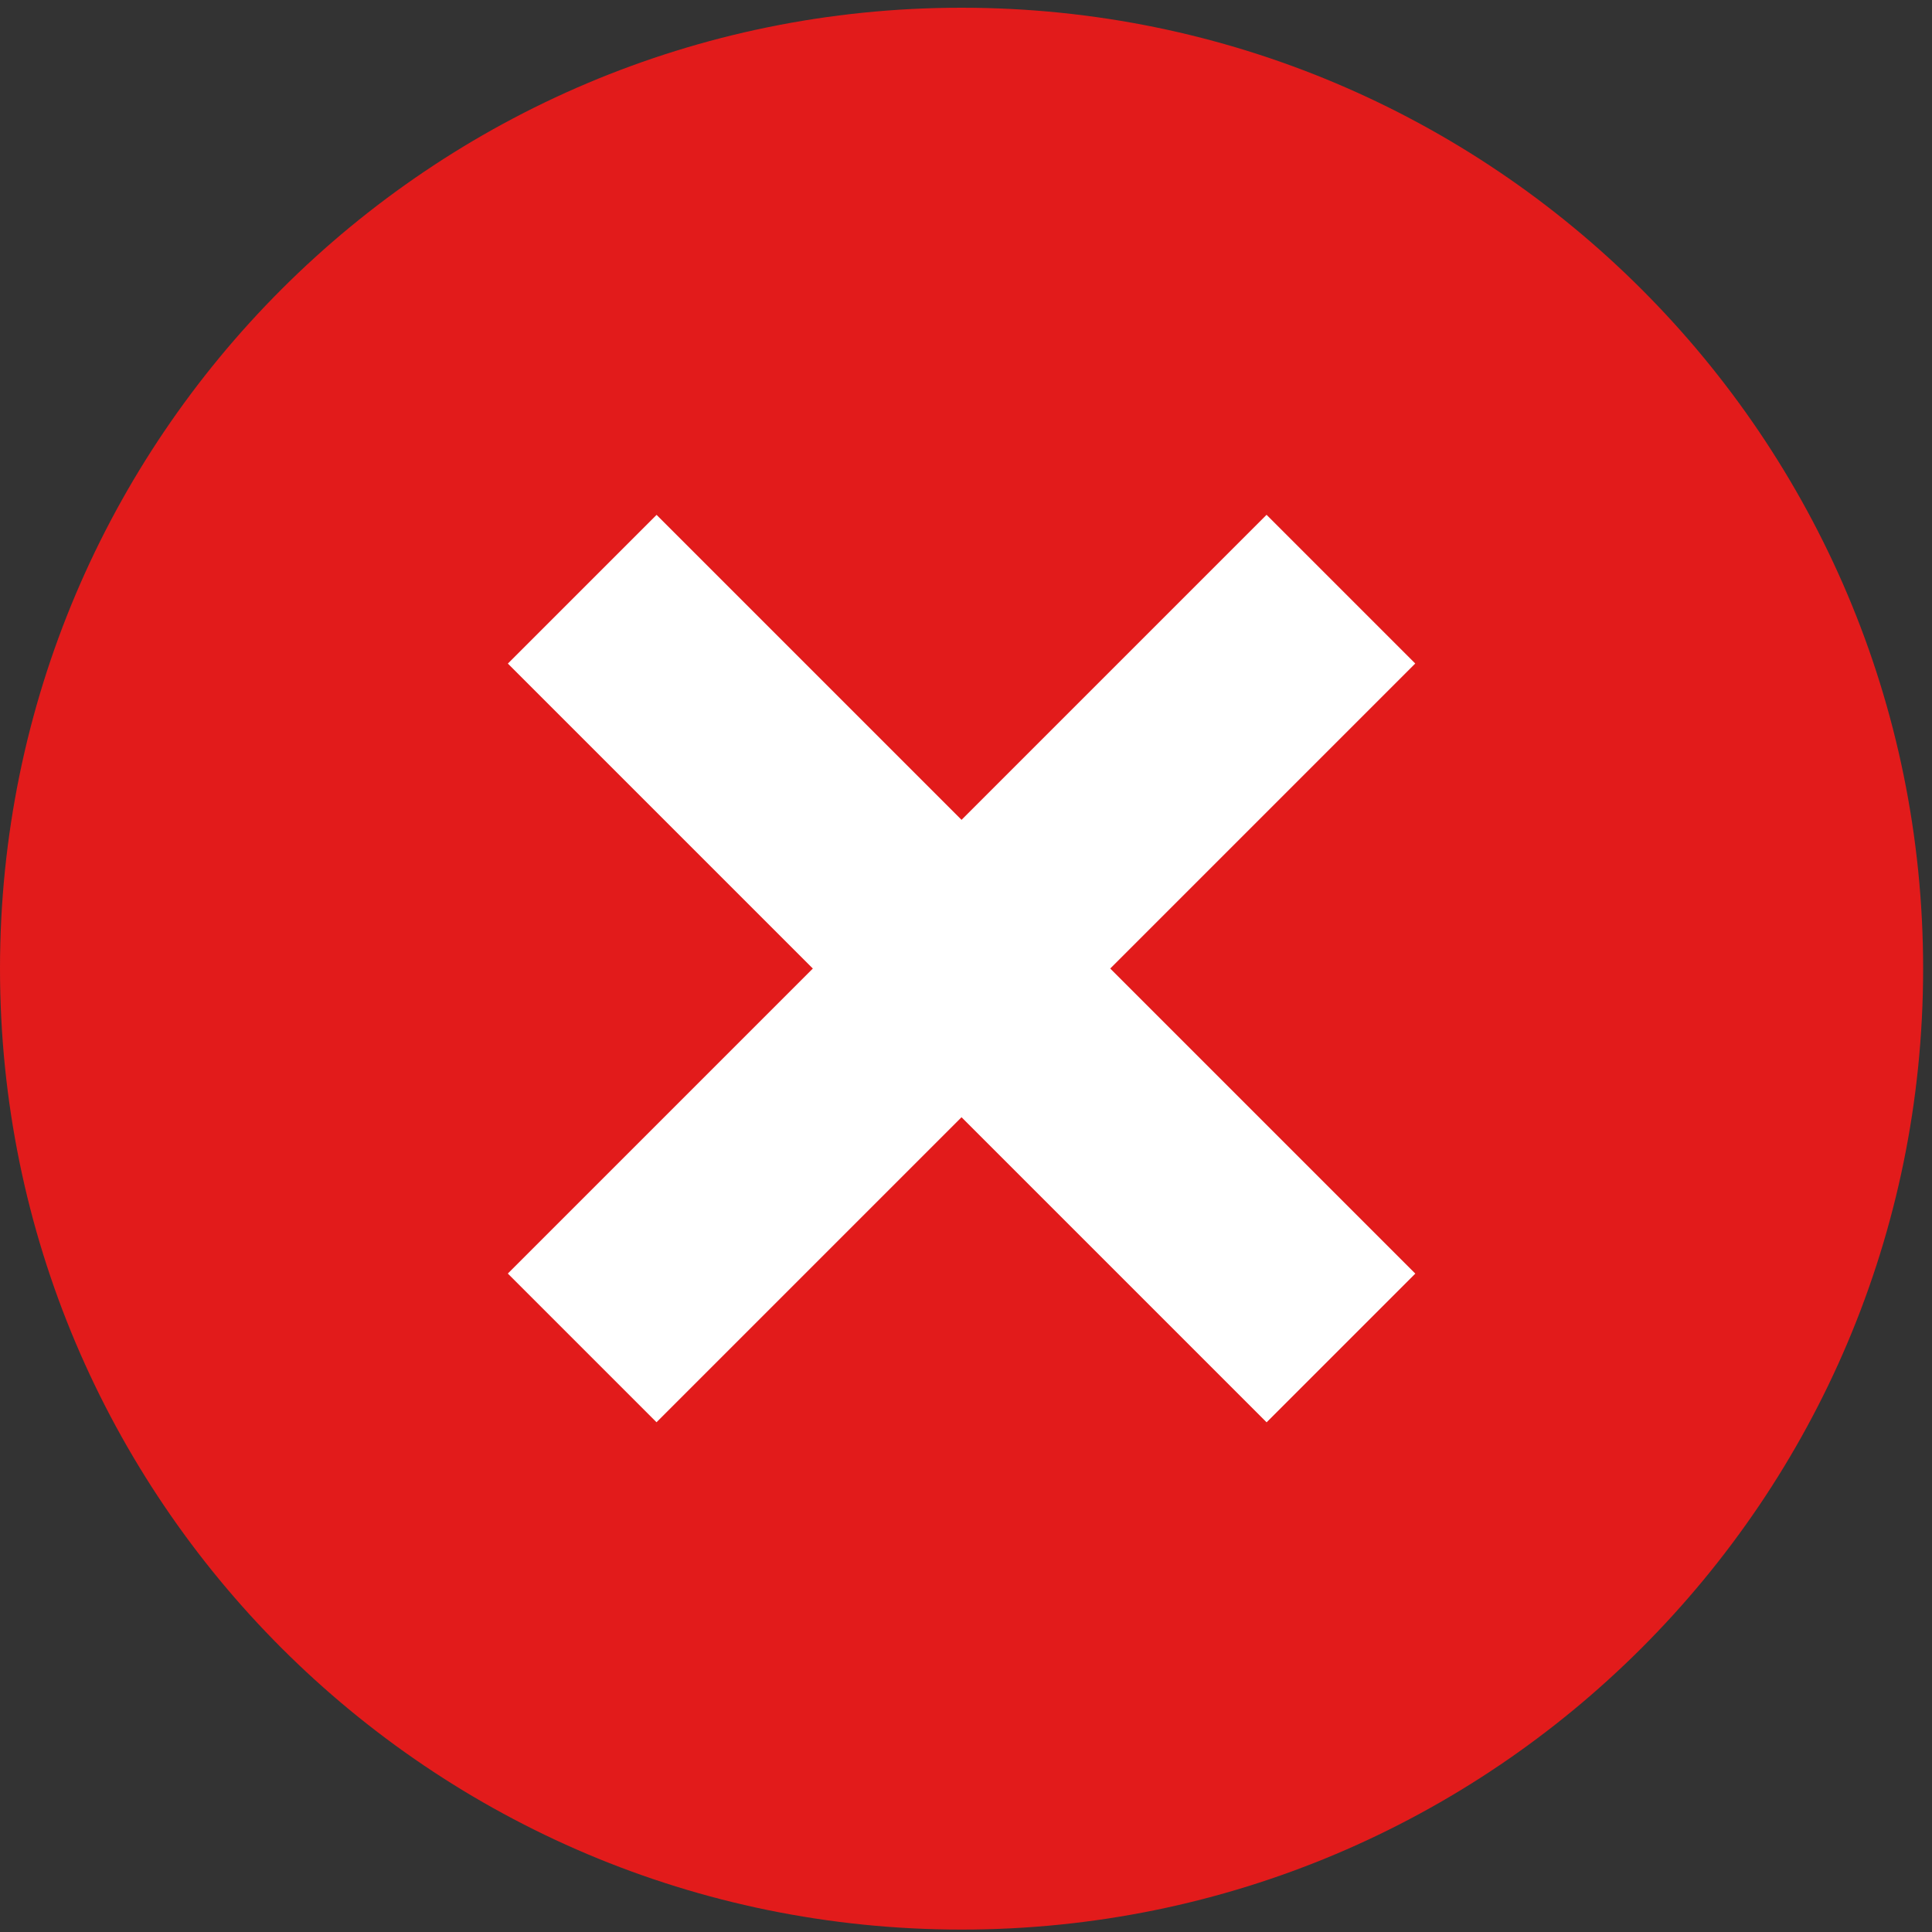
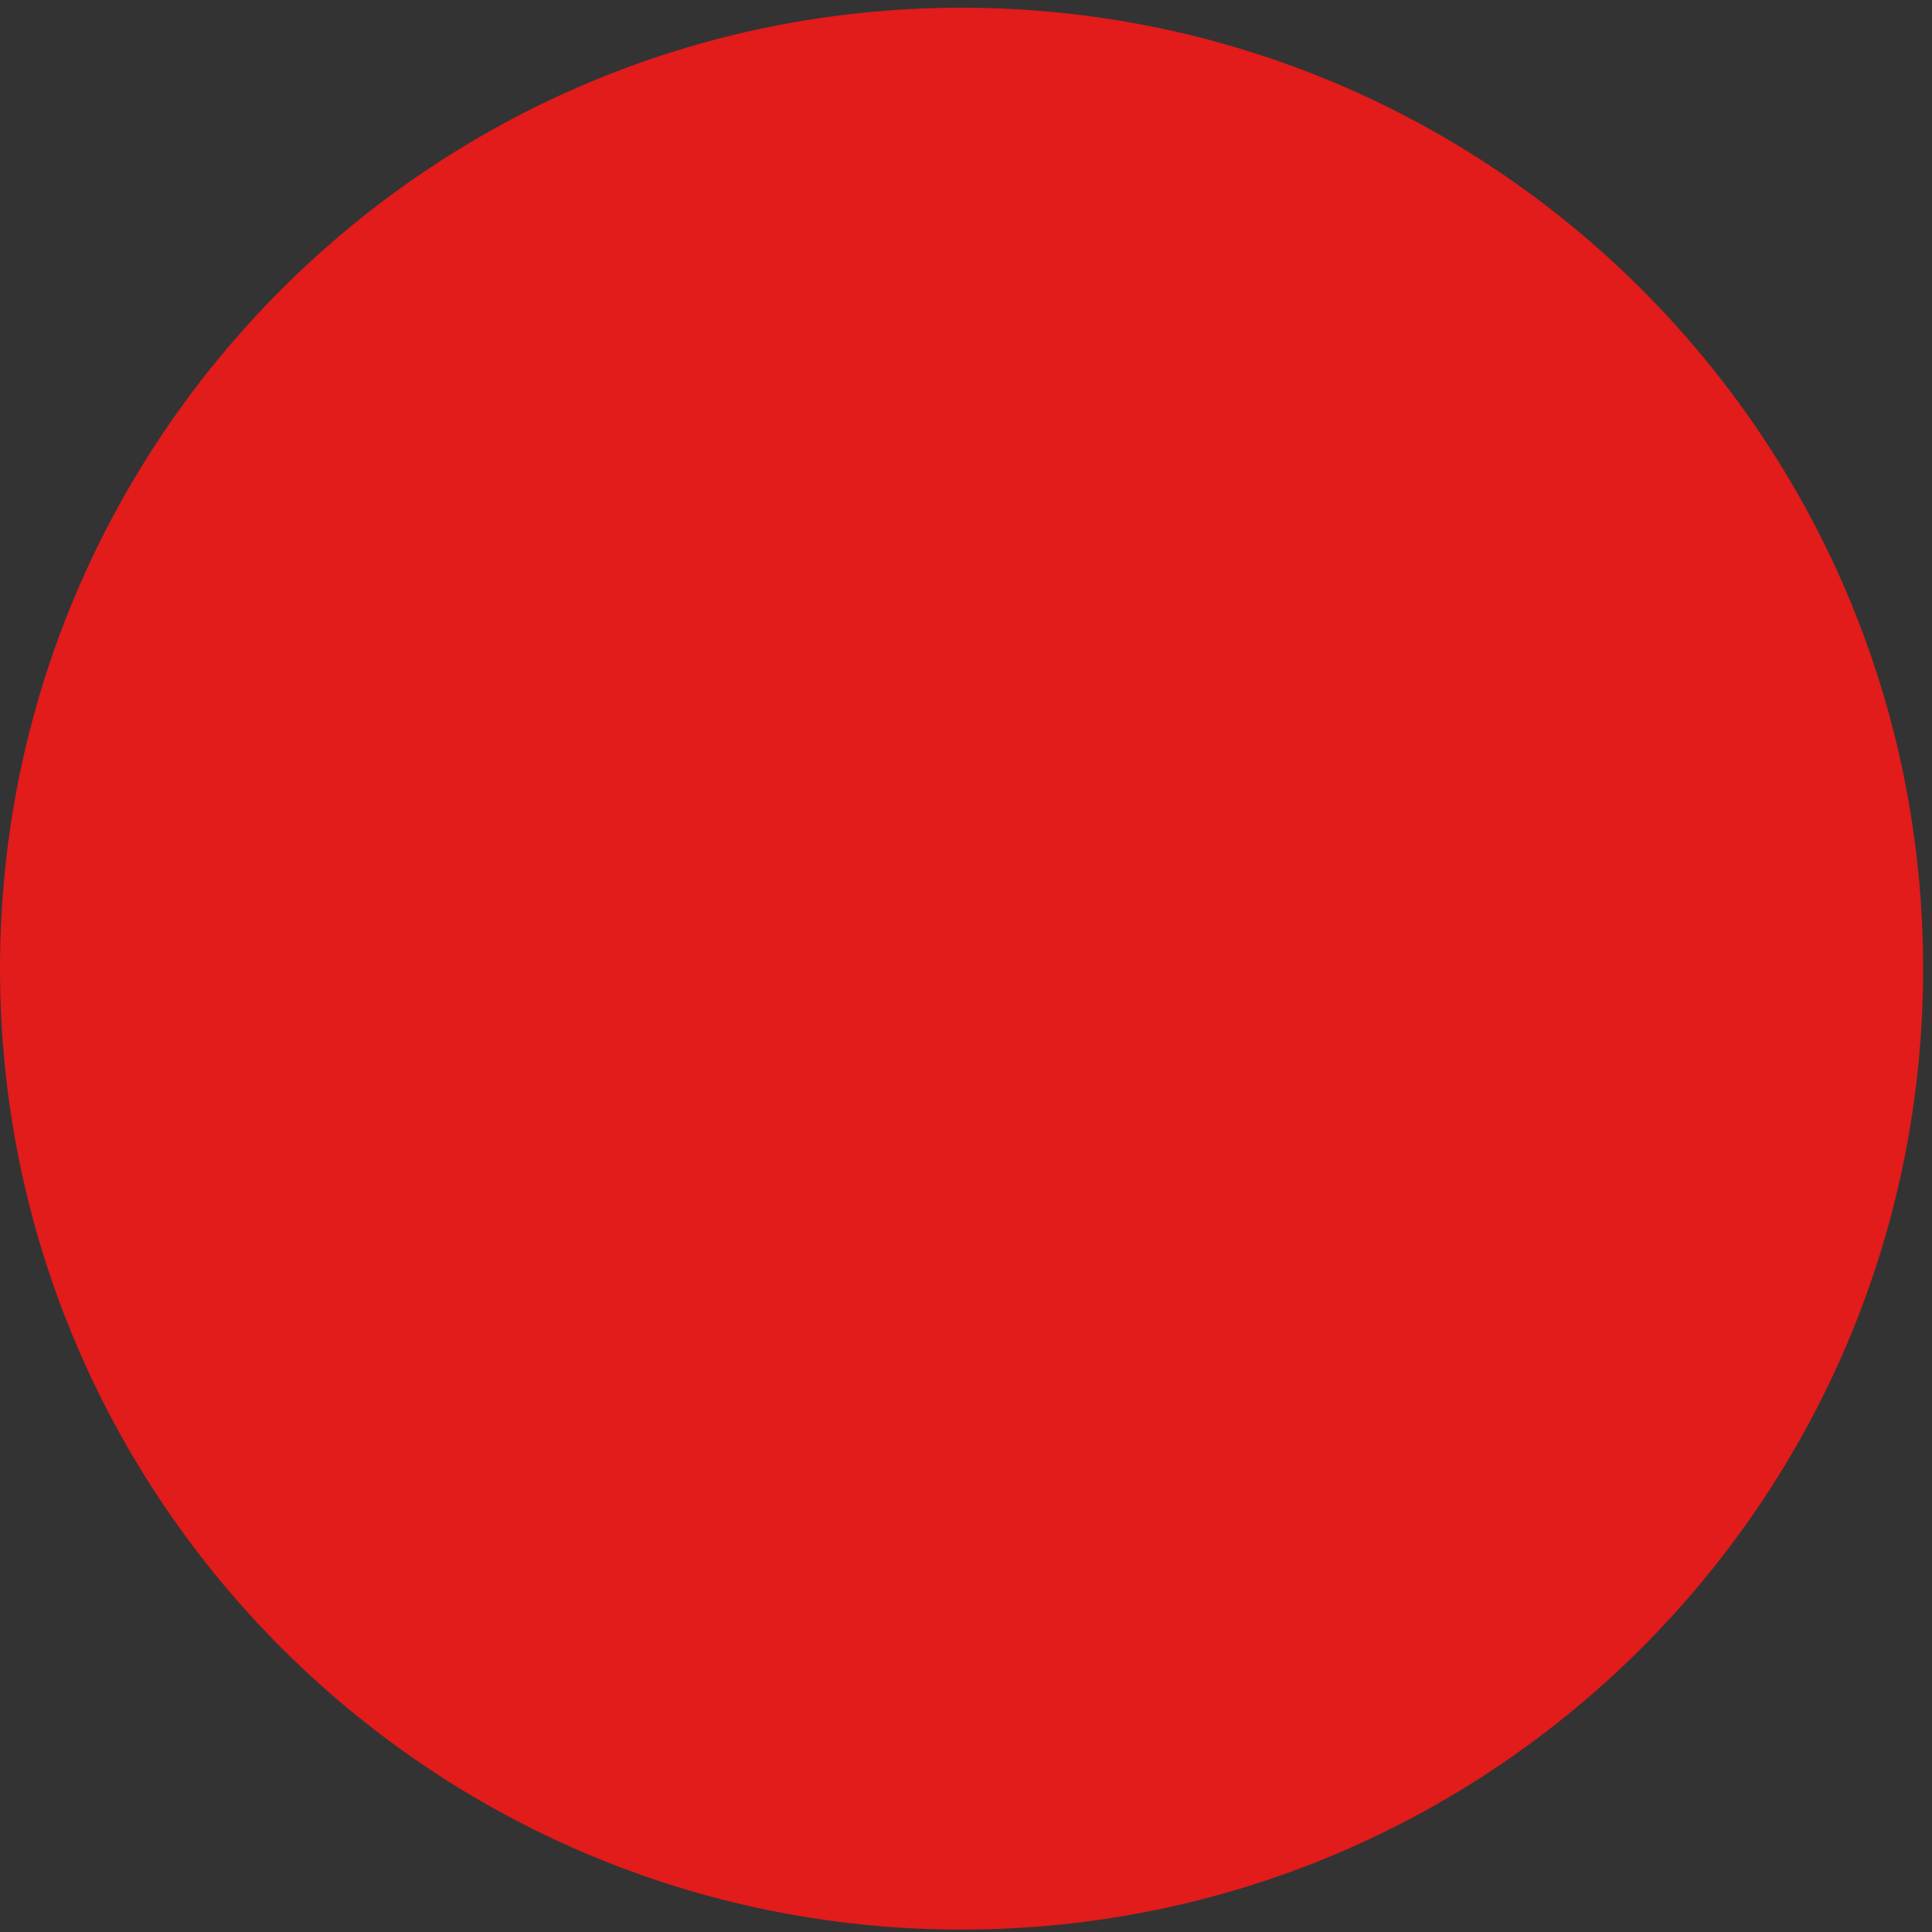
<svg xmlns="http://www.w3.org/2000/svg" width="64" height="64" viewBox="0 0 64 64" fill="none">
  <rect x="0" y="0" width="64" height="64" fill="#333333" stroke="none" />
  <path d="M31.853 63.92C49.445 63.92 63.706 49.668 63.706 32.088C63.706 14.508 49.445 0.256 31.853 0.256C14.261 0.256 0 14.508 0 32.088C0 49.668 14.261 63.92 31.853 63.92Z" fill="#E21B1B" />
-   <path d="M21.75 17.056L16.824 21.982L41.958 47.116L46.884 42.19L21.75 17.056Z" fill="white" />
-   <path d="M41.956 17.054L16.822 42.188L21.748 47.114L46.882 21.98L41.956 17.054Z" fill="white" />
</svg>